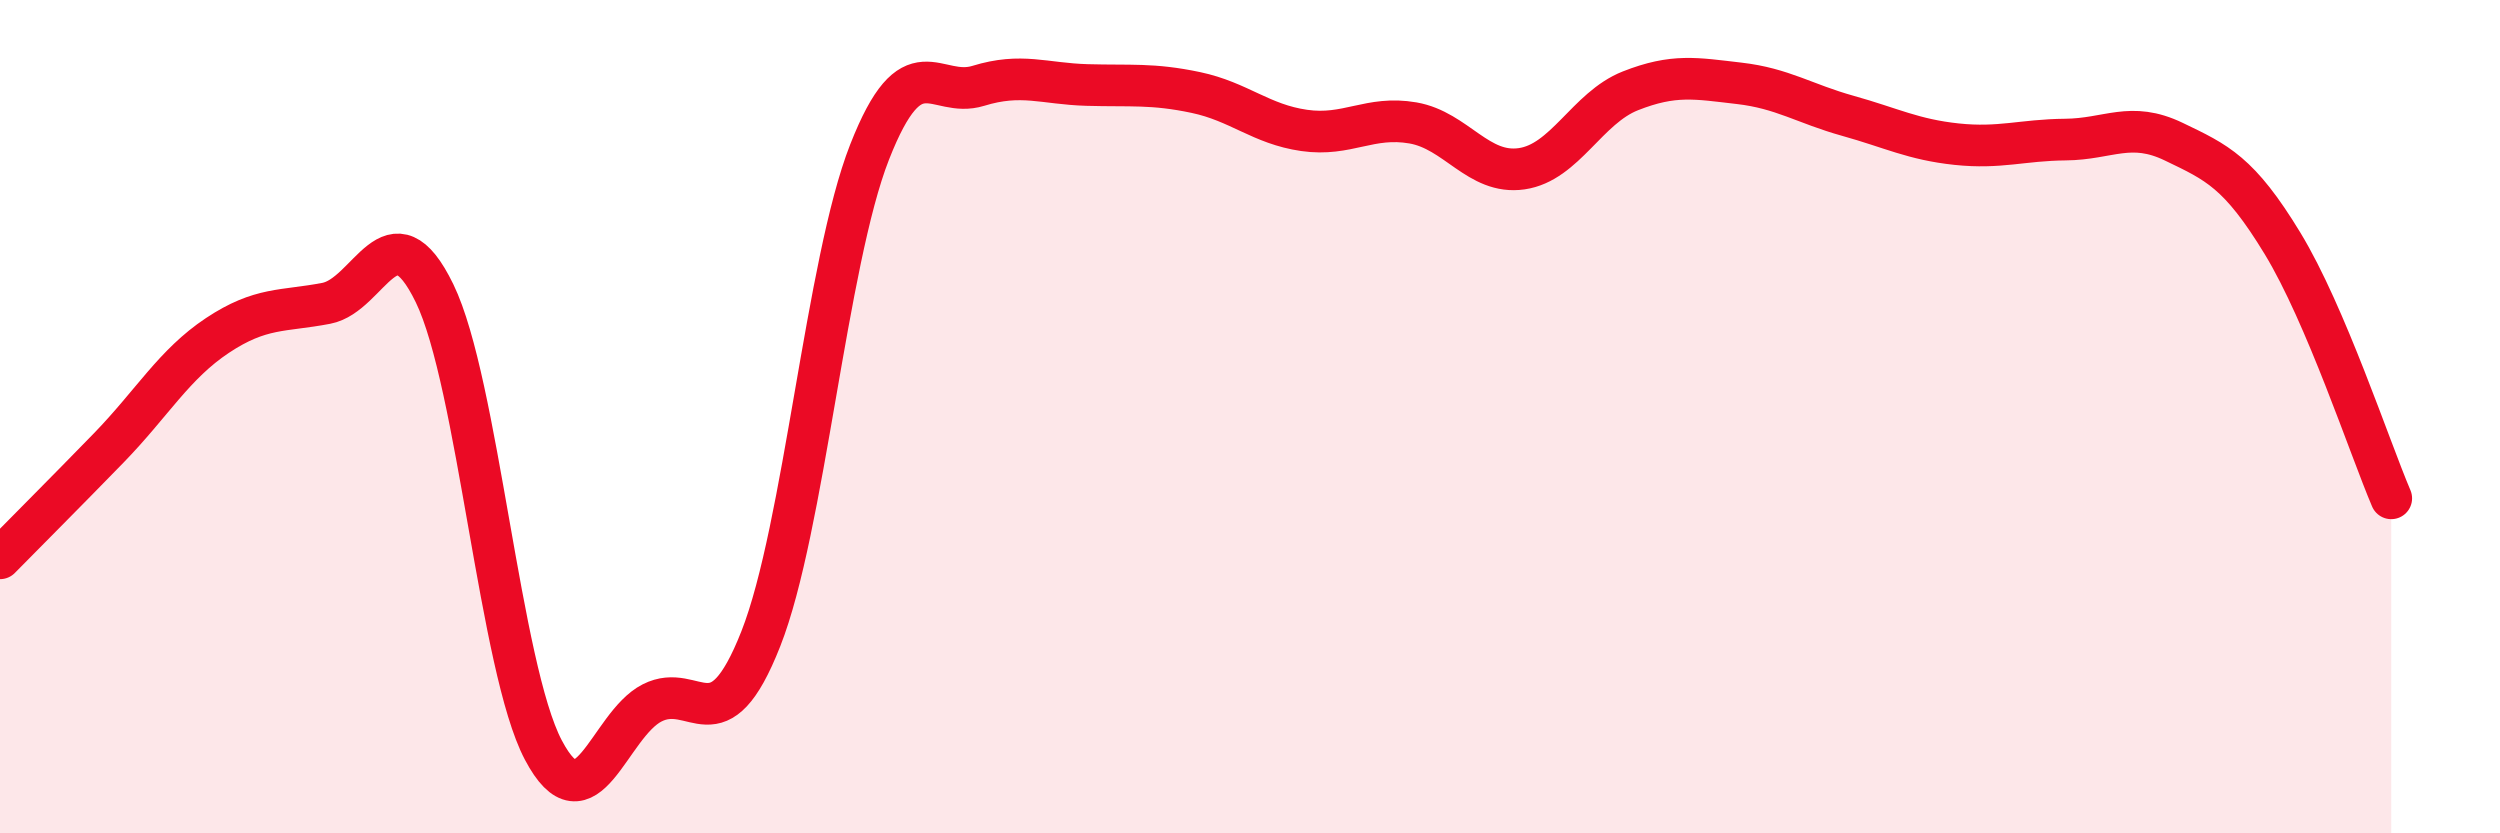
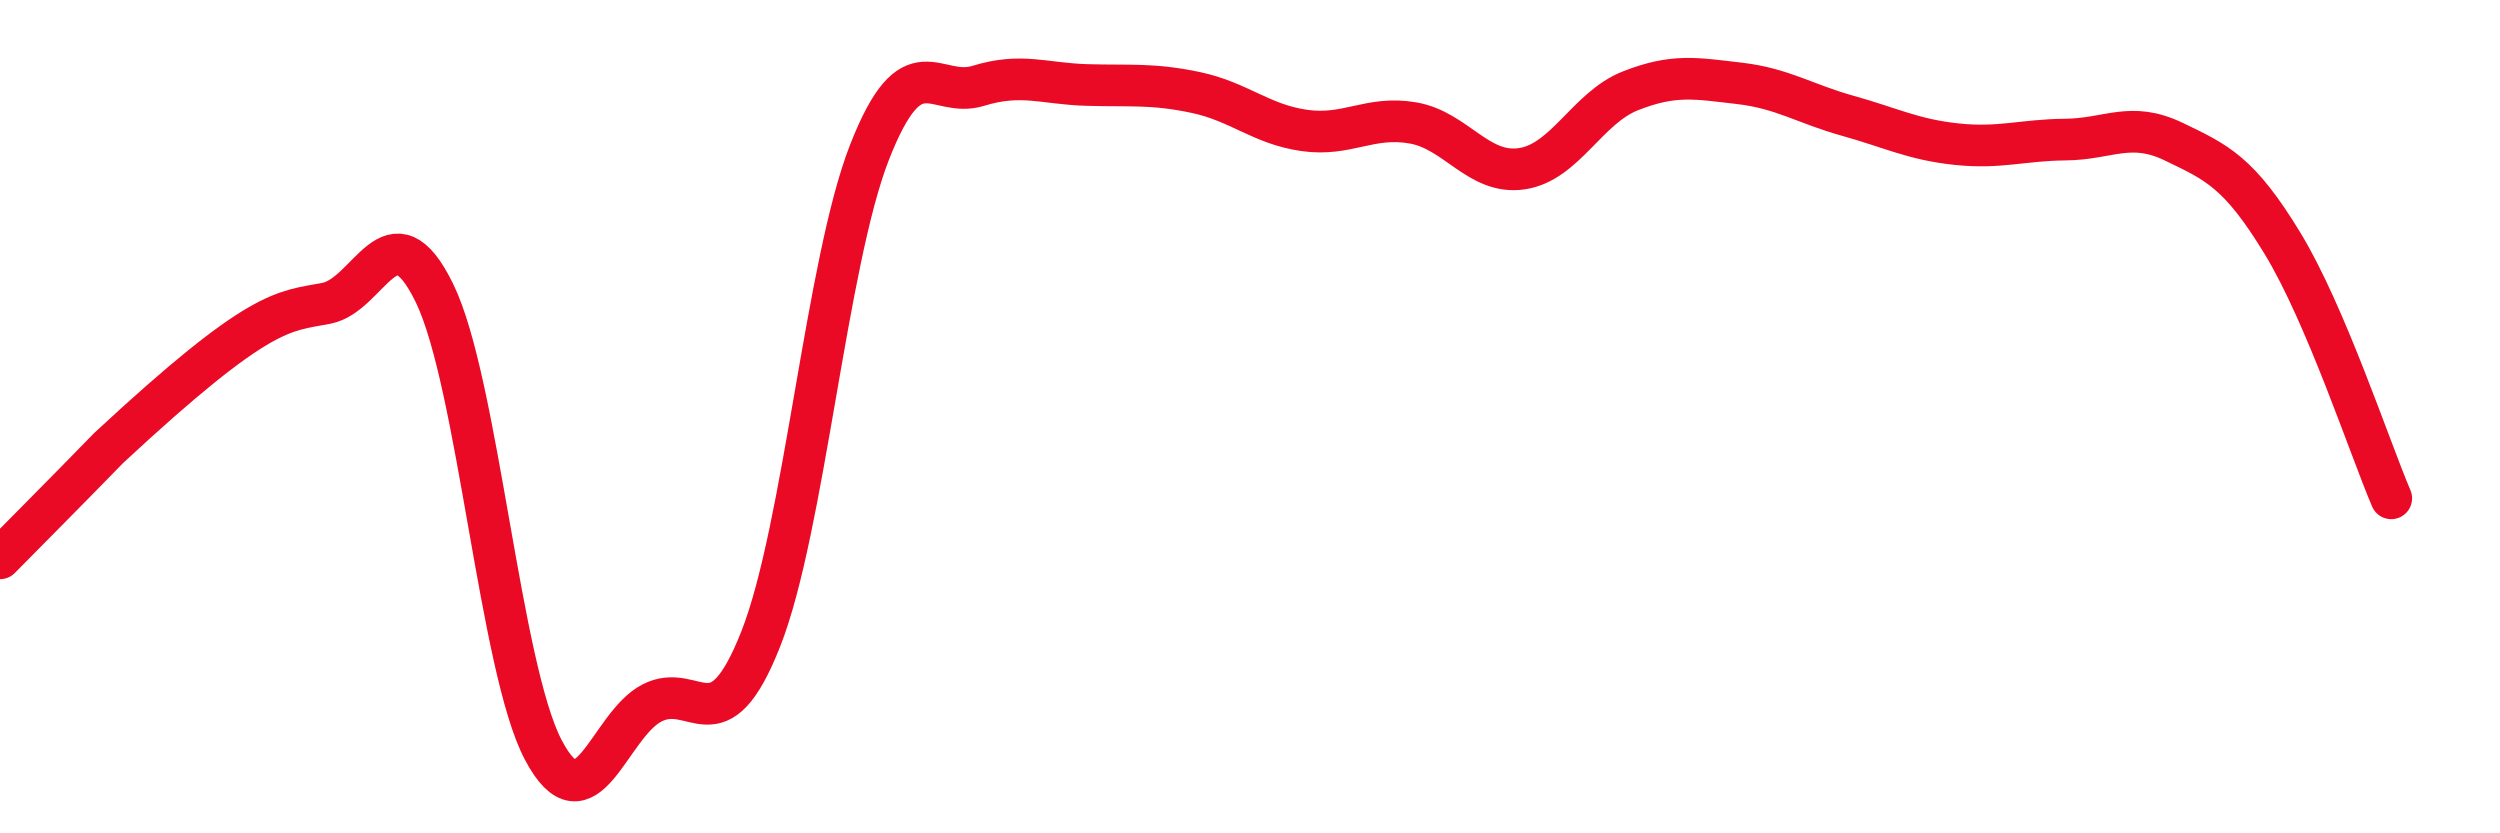
<svg xmlns="http://www.w3.org/2000/svg" width="60" height="20" viewBox="0 0 60 20">
-   <path d="M 0,13.4 C 0.52,12.87 1.57,11.82 2.61,10.75 C 3.65,9.68 4.18,8.74 5.22,8.05 C 6.26,7.36 6.79,7.48 7.83,7.28 C 8.87,7.08 9.39,4.9 10.43,7.04 C 11.47,9.18 12,16.03 13.04,18 C 14.08,19.97 14.61,17.4 15.65,16.87 C 16.69,16.34 17.22,17.97 18.26,15.33 C 19.3,12.69 19.83,6.3 20.87,3.65 C 21.91,1 22.44,2.38 23.48,2.06 C 24.52,1.74 25.05,2.01 26.09,2.04 C 27.13,2.07 27.66,2 28.7,2.22 C 29.74,2.44 30.26,2.98 31.3,3.13 C 32.34,3.28 32.87,2.77 33.91,2.95 C 34.95,3.13 35.48,4.2 36.52,4.05 C 37.56,3.9 38.09,2.59 39.13,2.18 C 40.17,1.77 40.7,1.88 41.74,2 C 42.78,2.12 43.31,2.49 44.35,2.78 C 45.39,3.07 45.92,3.35 46.96,3.46 C 48,3.57 48.53,3.36 49.57,3.35 C 50.61,3.34 51.13,2.9 52.17,3.4 C 53.21,3.9 53.74,4.13 54.78,5.84 C 55.82,7.55 56.87,10.74 57.39,11.96L57.39 20L0 20Z" fill="#EB0A25" opacity="0.1" stroke-linecap="round" stroke-linejoin="round" />
-   <path d="M 0,13.4 C 0.52,12.87 1.57,11.82 2.61,10.75 C 3.65,9.68 4.18,8.74 5.22,8.05 C 6.26,7.36 6.79,7.48 7.83,7.28 C 8.87,7.08 9.39,4.9 10.43,7.04 C 11.47,9.18 12,16.03 13.04,18 C 14.08,19.97 14.61,17.4 15.65,16.87 C 16.69,16.34 17.22,17.97 18.26,15.33 C 19.3,12.69 19.83,6.3 20.87,3.65 C 21.91,1 22.44,2.38 23.48,2.06 C 24.52,1.74 25.05,2.01 26.09,2.04 C 27.13,2.07 27.66,2 28.7,2.22 C 29.74,2.44 30.26,2.98 31.3,3.13 C 32.34,3.28 32.87,2.77 33.91,2.95 C 34.95,3.13 35.48,4.2 36.52,4.05 C 37.56,3.9 38.09,2.59 39.13,2.18 C 40.17,1.77 40.7,1.88 41.74,2 C 42.78,2.12 43.31,2.49 44.35,2.78 C 45.39,3.07 45.92,3.35 46.96,3.46 C 48,3.57 48.53,3.36 49.57,3.35 C 50.61,3.34 51.13,2.9 52.17,3.4 C 53.21,3.9 53.74,4.13 54.78,5.84 C 55.82,7.55 56.87,10.74 57.39,11.96" stroke="#EB0A25" stroke-width="1" fill="none" stroke-linecap="round" stroke-linejoin="round" />
+   <path d="M 0,13.4 C 0.52,12.87 1.57,11.82 2.61,10.75 C 6.26,7.36 6.79,7.48 7.83,7.28 C 8.87,7.08 9.39,4.9 10.43,7.04 C 11.47,9.18 12,16.03 13.04,18 C 14.08,19.97 14.61,17.4 15.65,16.87 C 16.69,16.34 17.22,17.97 18.26,15.33 C 19.3,12.69 19.83,6.3 20.87,3.65 C 21.91,1 22.44,2.38 23.48,2.06 C 24.52,1.74 25.05,2.01 26.09,2.04 C 27.13,2.07 27.66,2 28.7,2.22 C 29.74,2.44 30.26,2.98 31.3,3.13 C 32.34,3.28 32.87,2.77 33.91,2.95 C 34.95,3.13 35.48,4.2 36.52,4.05 C 37.56,3.9 38.09,2.59 39.13,2.18 C 40.17,1.77 40.7,1.88 41.74,2 C 42.78,2.12 43.31,2.49 44.35,2.78 C 45.39,3.07 45.92,3.35 46.96,3.46 C 48,3.57 48.53,3.36 49.57,3.35 C 50.61,3.34 51.13,2.9 52.17,3.4 C 53.21,3.9 53.74,4.13 54.78,5.84 C 55.82,7.55 56.87,10.74 57.39,11.96" stroke="#EB0A25" stroke-width="1" fill="none" stroke-linecap="round" stroke-linejoin="round" />
</svg>